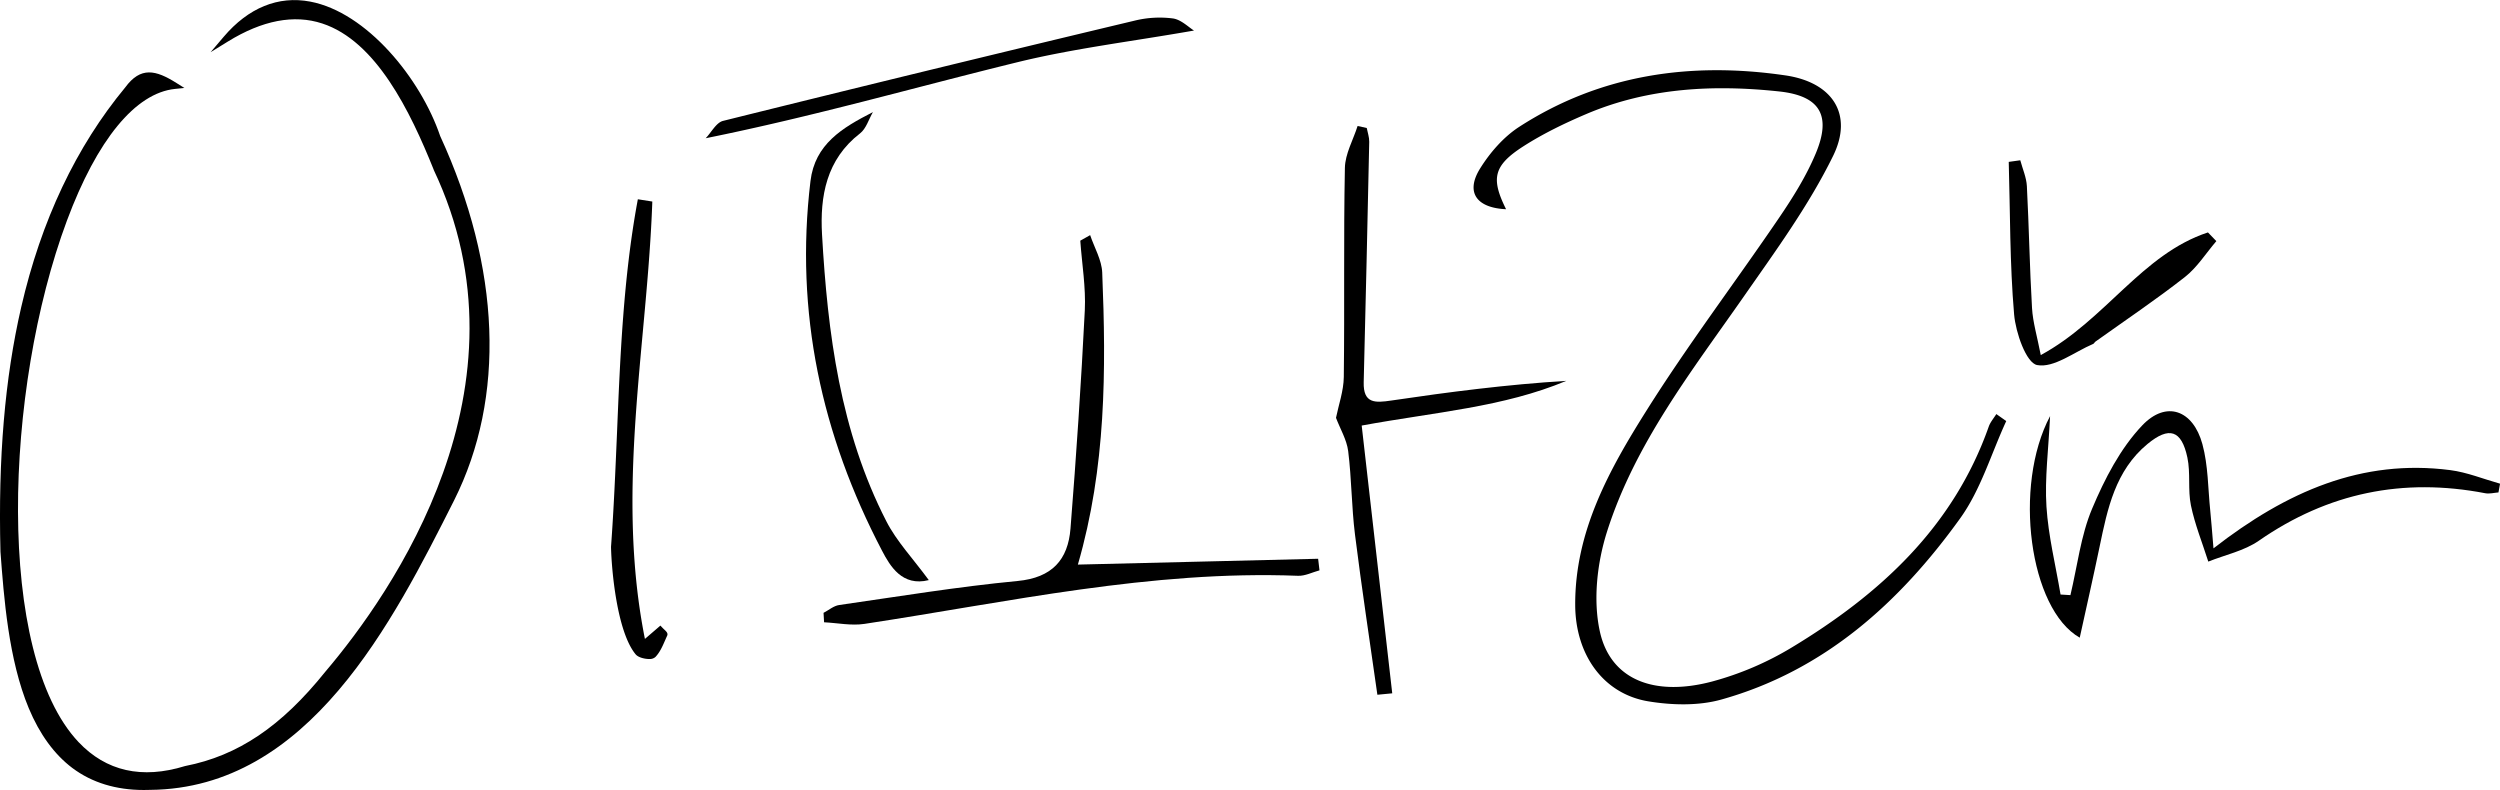
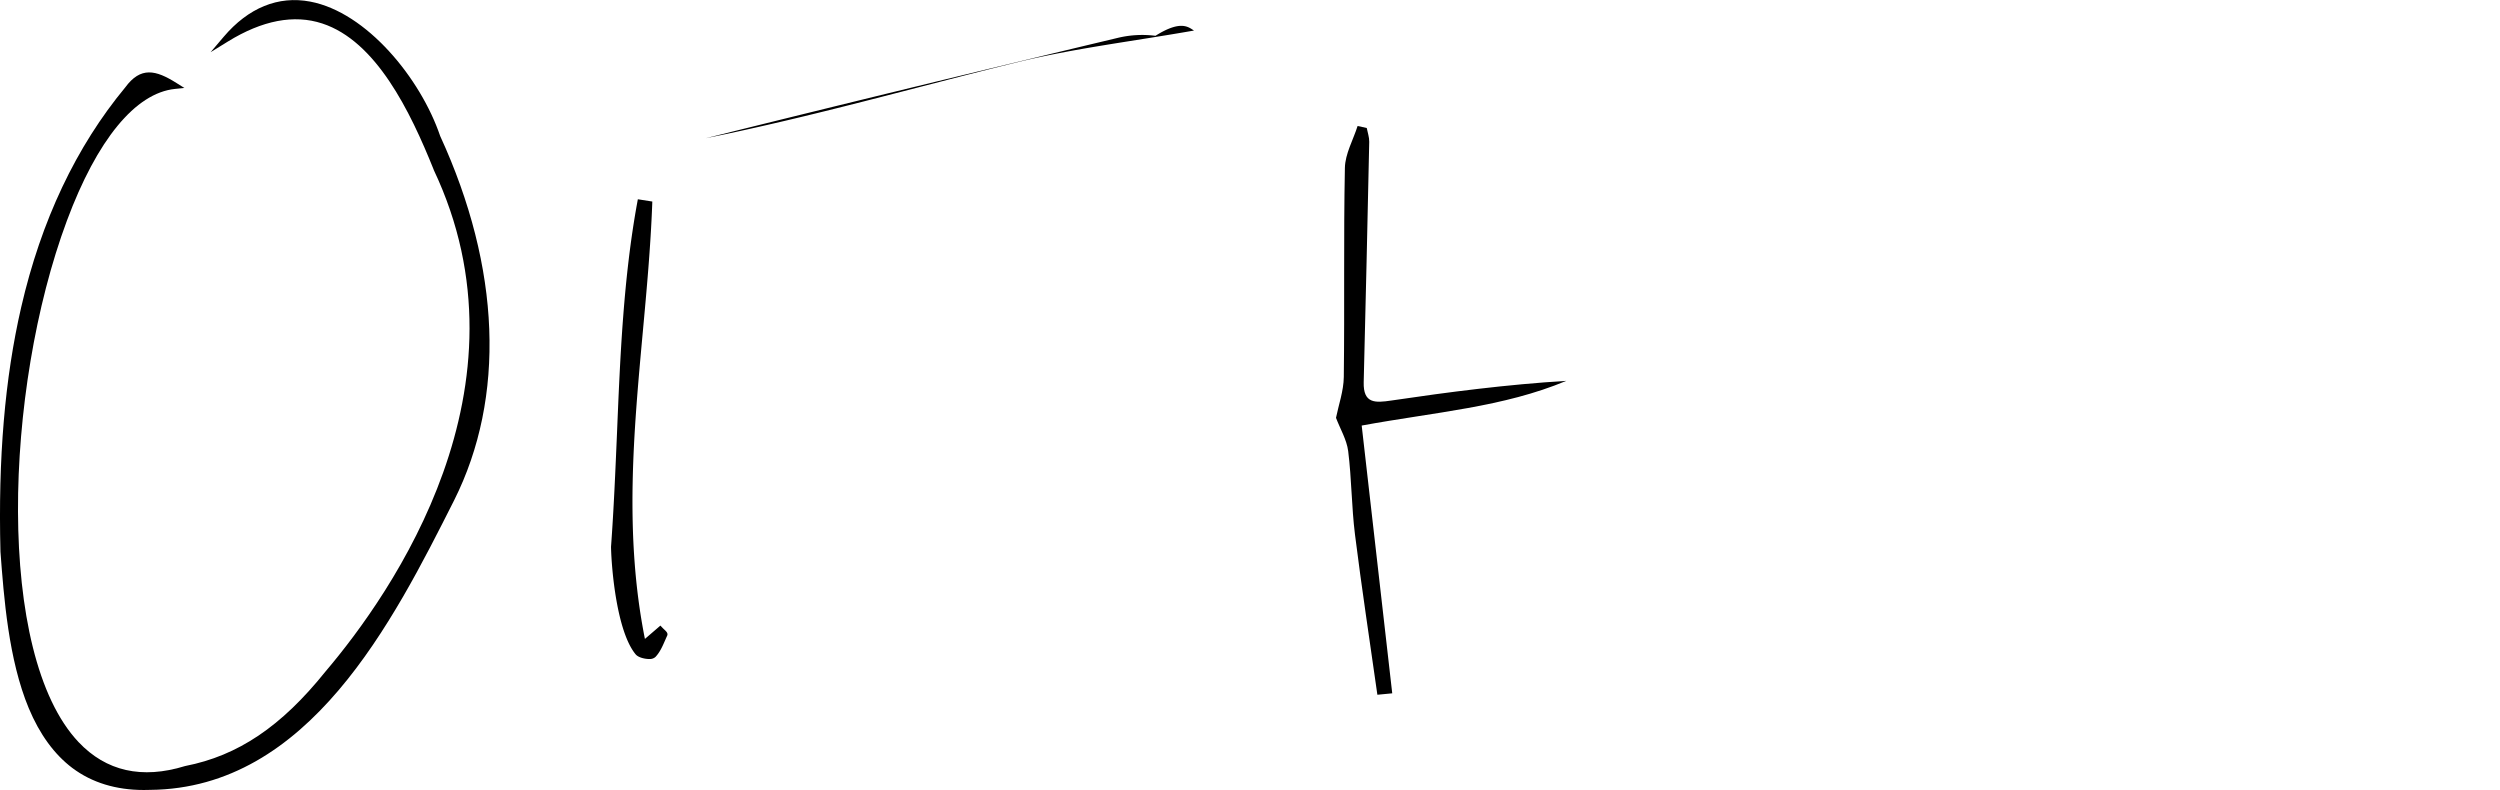
<svg xmlns="http://www.w3.org/2000/svg" viewBox="0 0 1555.24 491.45">
  <path d="M273.83,84.62C261.63,48.72,228.08,7.64,193,1c-19.85-3.79-38.47,3.79-53.85,21.9L131,32.48l10.76-6.64c21.42-13.22,41.18-17,58.72-11.23,33.48,11,54.61,54.34,69.29,90.86l0,.11c64,135-25.76,263.3-67.35,312.24C175,452,148.07,470.1,115.26,476.53l-.21.05c-26.78,8.24-49,3.22-66.18-14.92C-2.82,406.89,2.52,242.33,41.61,137.31c18.75-50.37,42.65-79.5,67.31-82l5.77-.59-4.91-3.09c-12.91-8.14-22.26-10.31-31.84,2.71-30.56,36.86-52.35,82.9-64.76,136.83C3,235.35-1.2,285.06.29,343.25c2.11,28.31,5,67.08,17.59,97.29,6.8,16.32,16,28.85,27.18,37.26,12.13,9.07,27.07,13.65,44.42,13.65,1.27,0,2.56,0,3.86-.07,98.79-.83,151-104.47,189.18-180.15C314.63,247.19,311.55,166.71,273.83,84.62Z" />
-   <path d="M1248.08,261.94c-9.37,20.3-15.84,42.68-28.66,60.51-37.7,52.44-84.53,94.77-148.5,112.71-14.21,4-30.67,3.58-45.44,1.15-28.27-4.66-45.41-29.23-45.55-59.89-.21-45.72,21.07-84,44.14-120.68,25.91-41.22,55.43-80.16,82.83-120.46,8.58-12.62,16.83-25.83,22.68-39.84,9.8-23.45,2.85-35.81-22.78-38.55-40.86-4.37-81.53-2.34-120.08,14.09-13.46,5.74-26.83,12.2-39.12,20.09-18.62,12-20.17,20-10.68,39.09-18.48-.84-25.38-10.57-16.12-25.4,6.18-9.9,14.62-19.61,24.32-25.87,50.66-32.71,106.92-40.55,165.49-32,29.36,4.27,42.44,24.13,29.8,50-15.07,30.79-35.69,59-55.43,87.33-32.5,46.57-67.84,91.68-85.25,146.49-6.17,19.44-8.78,42.6-4.46,62.18,6.6,29.92,33.72,40.65,69.82,31.08a192.6,192.6,0,0,0,49.43-21.1c54.86-33.12,100.63-74.9,122.7-137.56,1-2.78,3.1-5.16,4.69-7.72Z" />
-   <path d="M1288,370.23c4.31-18,6.42-37,13.5-53.79,7.78-18.5,17.58-37.51,31.2-51.82,14.93-15.69,31.63-9.53,37.4,11.67,3.63,13.3,3.46,27.64,4.9,41.53.65,6.23,1.07,12.48,2,23.32,45.66-35.51,92.47-55.77,147.28-48.68,10.5,1.35,20.64,5.55,31,8.44l-1,5.44c-2.74.2-5.6,1-8.21.5-51.09-9.84-97.85-.31-140.83,29.53-9.11,6.33-20.91,8.77-31.47,13-3.69-11.63-8.34-23.06-10.8-34.95-2-9.67-.15-20.15-2.21-29.8-3.67-17.2-11.39-19.48-24.83-8.4-20,16.51-24.86,40.19-29.77,63.84-3.88,18.67-8.12,37.27-12.36,56.63-31.37-17.77-41.54-94.37-18.45-137.83-1,20.93-3.37,38.71-2.26,56.26,1.17,18.36,5.71,36.49,8.77,54.73Z" />
-   <path d="M678.18,146.27c2.61,7.76,7.19,15.44,7.51,23.29,2.47,60.66,2.39,121.22-15.15,181.67L820,347.6c.28,2.4.56,4.81.85,7.21-4.45,1.19-8.94,3.56-13.33,3.39-91.44-3.53-180.24,16.33-269.76,29.92-8.13,1.24-16.73-.58-25.11-1l-.33-5.87c3.24-1.68,6.32-4.38,9.73-4.87,37-5.32,73.88-11.41,111-14.95,21.53-2.05,31.35-13.22,32.9-32.64,3.59-45.18,6.64-90.42,8.9-135.69.71-14.38-1.79-28.91-2.81-43.37Z" />
  <path d="M856.86,432.2c-4.69-33.21-9.77-66.38-13.93-99.67-2.15-17.2-2.08-34.68-4.23-51.88-.89-7.13-5-13.86-7.58-20.72,1.59-7.94,4.74-16.66,4.85-25.42.54-43.35-.17-86.72.68-130.07.17-8.74,5.15-17.38,7.91-26.07l5.69,1.26c.54,2.86,1.6,5.75,1.54,8.6q-1.57,74.77-3.44,149.54c-.34,13.39,7.17,12.88,17.13,11.4,36.06-5.34,72.21-10,108.91-12.24-39.13,16.38-81.4,19.38-127.29,27.8,6.4,56,12.72,111.28,19,166.58Z" />
  <path d="M413.39,391.78c-.38-.36-.82-.77-1.25-1.22l-1.31-1.38-9.63,8.29c-12.92-64.71-7-128.62-1.36-190.45,2.41-26.19,4.9-53.27,5.9-79.87l.06-1.78-9-1.41-.35,1.92c-8.62,47.08-10.65,96.05-12.61,143.41-1,23.29-2,47.37-3.72,70.85v.19c.29,13.81,3.62,52.74,15.37,66.8,1.76,2,5.74,2.78,8,2.83h.25a5.34,5.34,0,0,0,4-1.26c2.72-2.83,4.35-6.55,5.92-10.14.45-1,.9-2.08,1.38-3.09C415.71,394,414.53,392.85,413.39,391.78Z" />
-   <path d="M742.79,19C703.88,25.84,667.9,30.13,633,38.69,569.05,54.35,505.77,72.53,439,86c3.57-3.71,6.57-9.74,10.81-10.8q127.86-31.77,256-62.35a65,65,0,0,1,23.81-1.38C734.81,12.17,739.44,17,742.79,19Z" />
-   <path d="M577.8,360.88c-16.56,4.2-24.12-8.79-29.08-18.27-37.71-72-54.33-148.43-44.53-229.94,2.76-23,19.74-33.18,38.85-42.93-2.61,4.48-4.2,10.29-8,13.23-21,16.22-25,39.11-23.66,62.89,3.5,61.57,11.32,122.5,40,178.39C557.77,336.77,567.91,347.39,577.8,360.88Z" />
-   <path d="M1378.78,150c-6.46,7.53-11.92,16.34-19.58,22.35-18,14.1-37,26.86-55.64,40.17-.53.38-.83,1.18-1.39,1.42-11.74,5-24.49,15.17-34.9,13.16-6.74-1.3-13.32-20.07-14.3-31.5-2.71-31.49-2.43-63.24-3.34-94.89l7.18-1c1.42,5.35,3.81,10.66,4.1,16.07,1.32,25.27,1.72,50.6,3.2,75.87.52,8.86,3.19,17.6,5.44,29.25,40.26-21.83,62.9-62.78,104-76.31Z" />
+   <path d="M742.79,19C703.88,25.84,667.9,30.13,633,38.69,569.05,54.35,505.77,72.53,439,86q127.86-31.77,256-62.35a65,65,0,0,1,23.81-1.38C734.81,12.17,739.44,17,742.79,19Z" />
</svg>